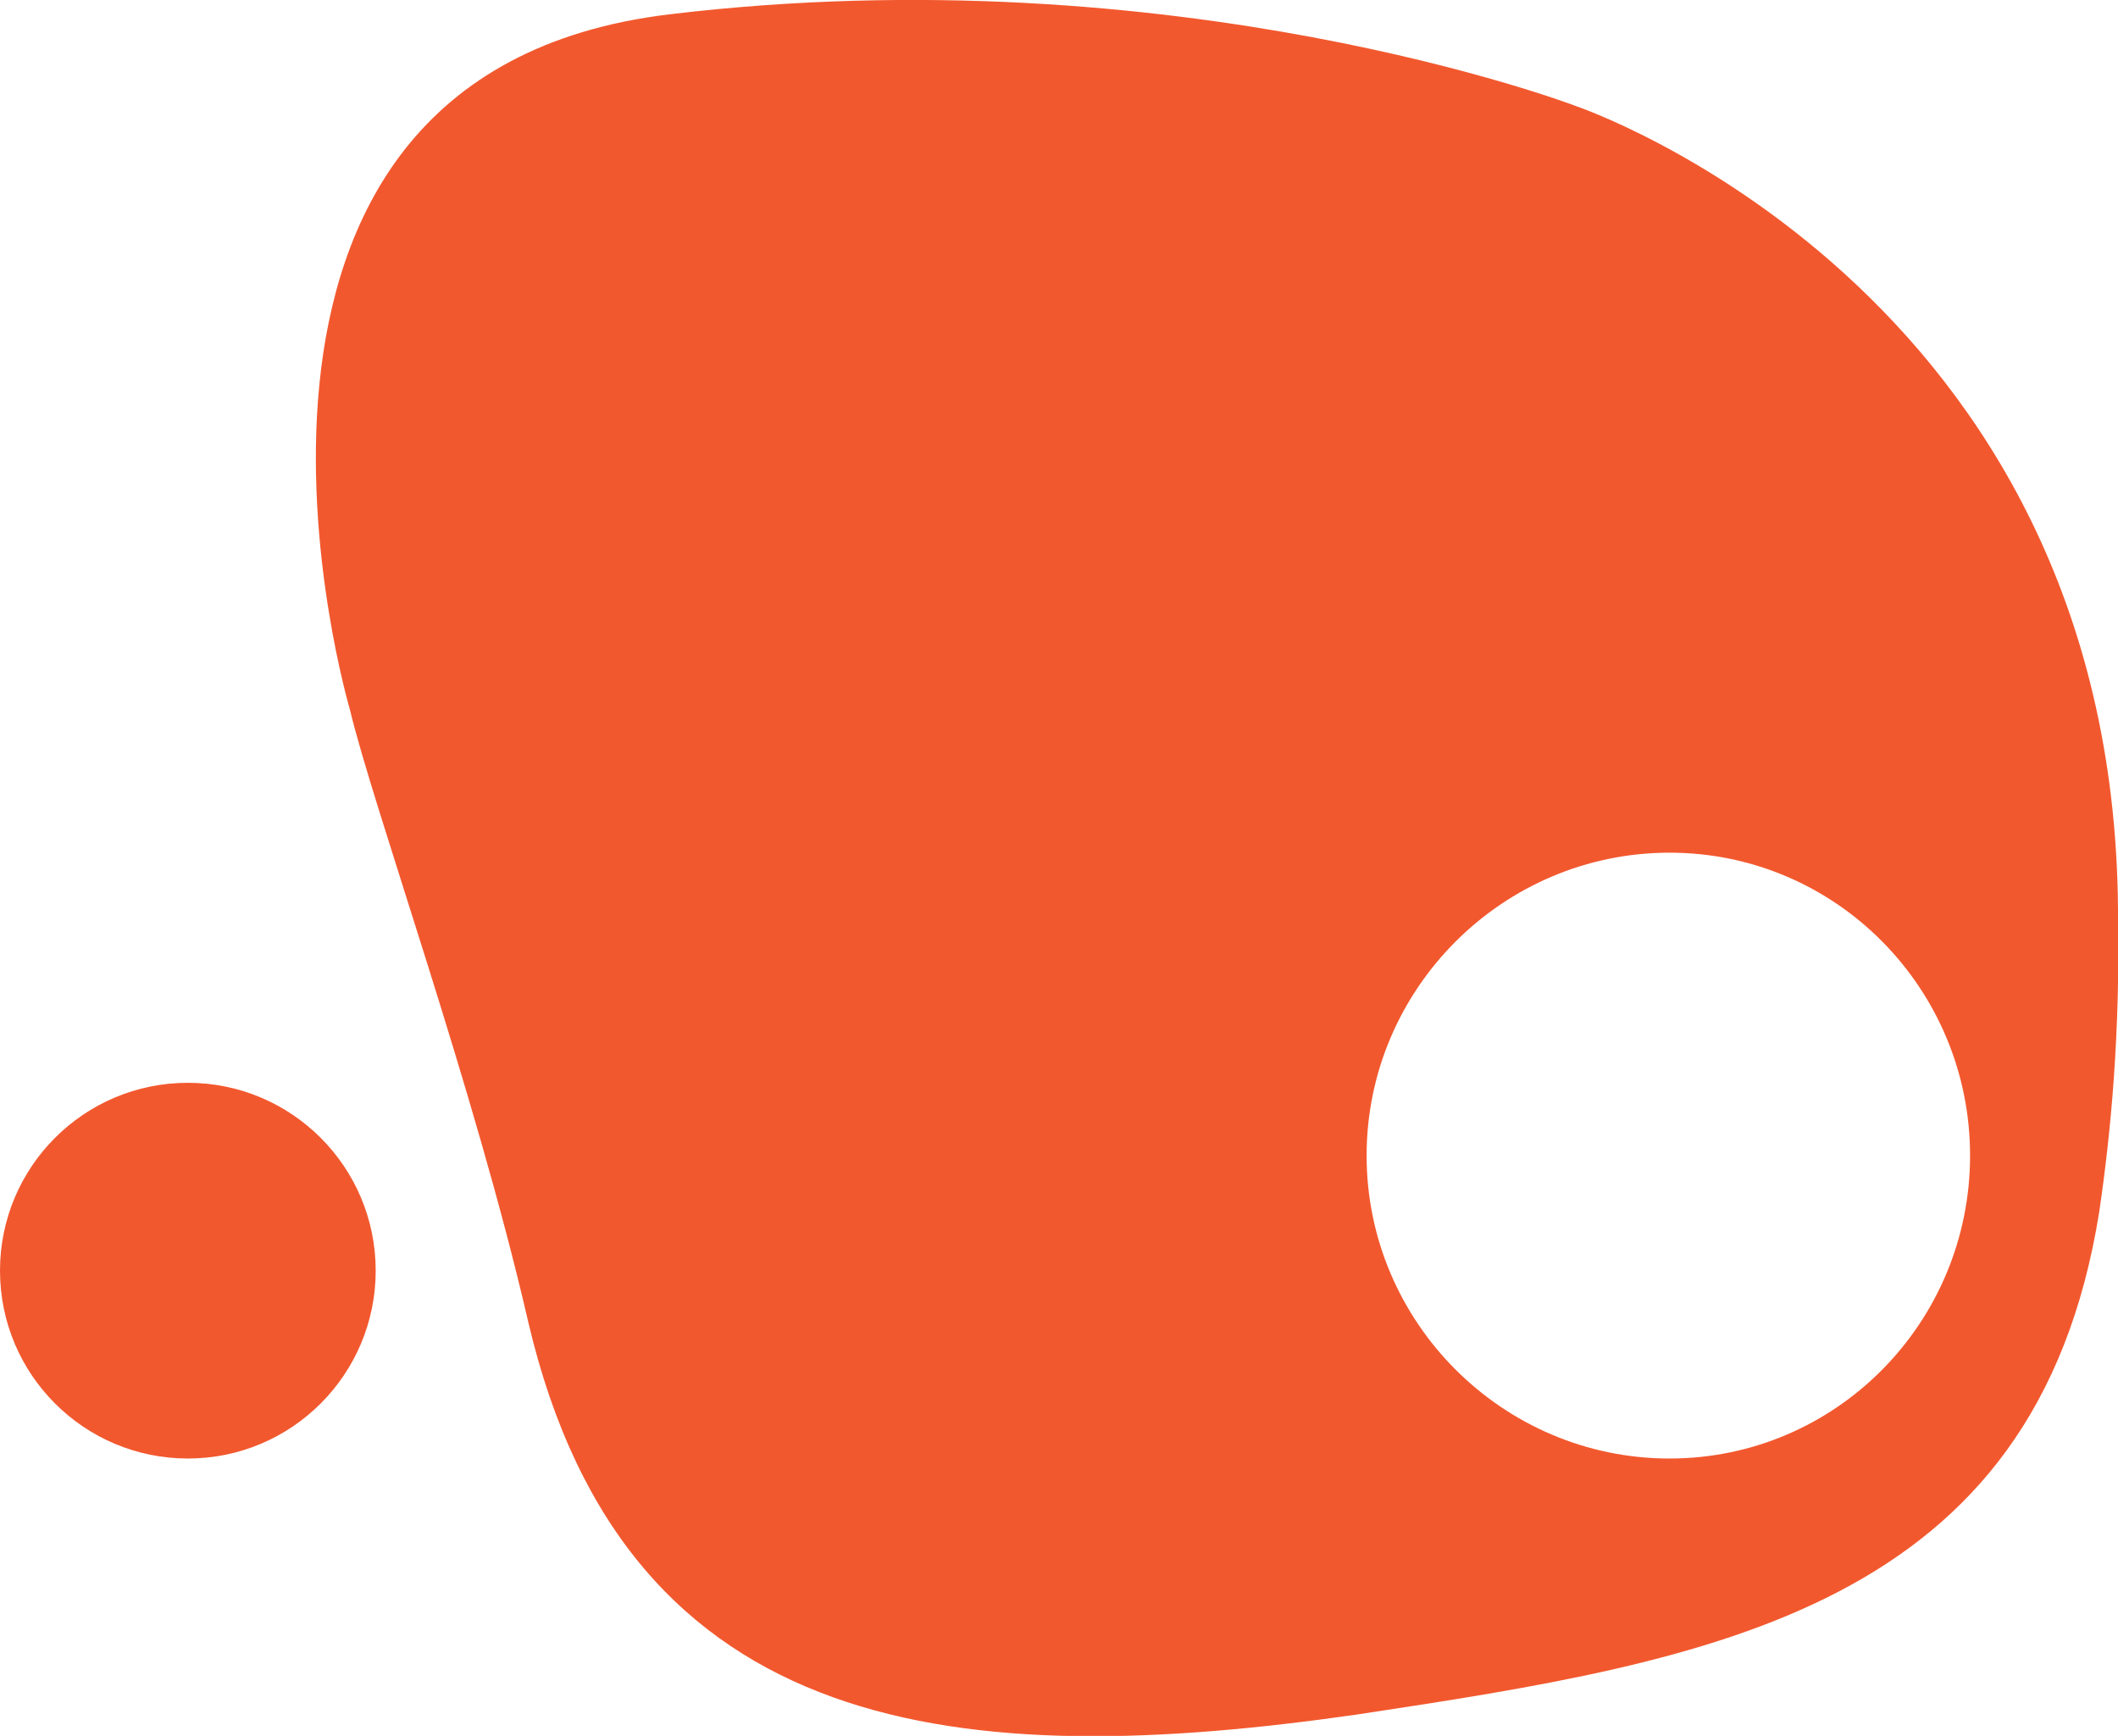
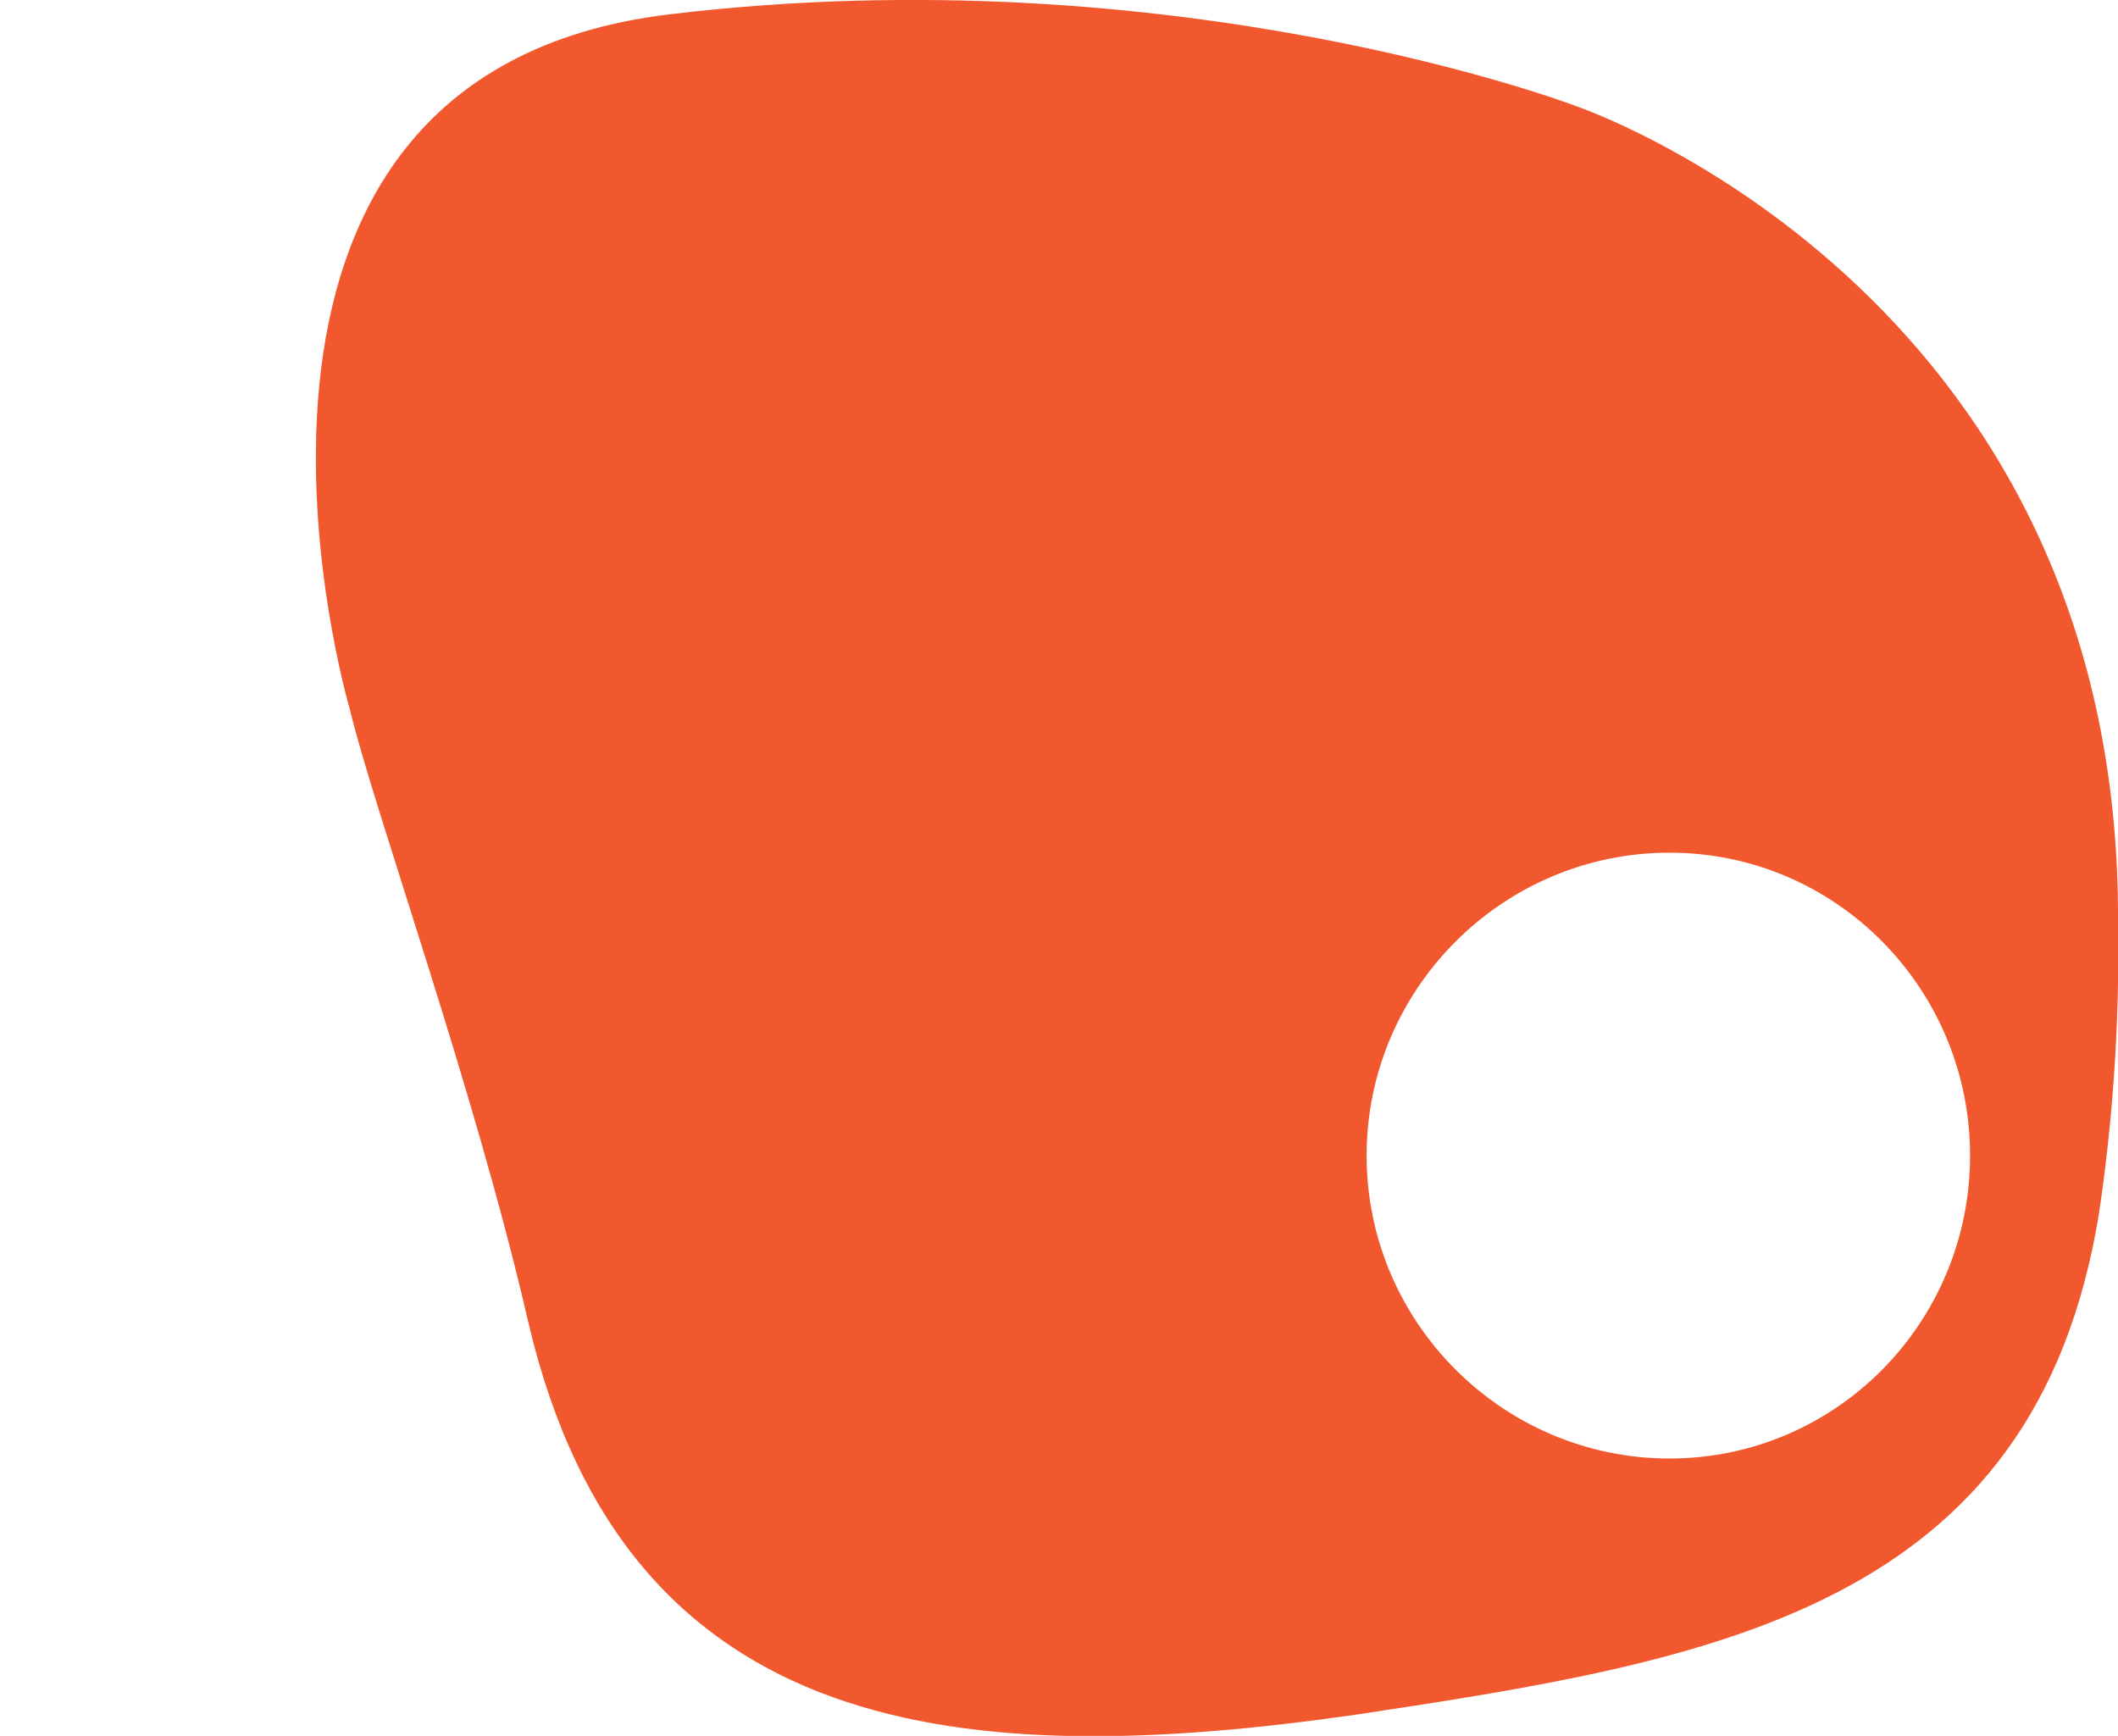
<svg xmlns="http://www.w3.org/2000/svg" xml:space="preserve" width="74.274mm" height="60.871mm" style="shape-rendering:geometricPrecision; text-rendering:geometricPrecision; image-rendering:optimizeQuality; fill-rule:evenodd; clip-rule:evenodd" viewBox="0 0 902 739">
  <defs>
    <style type="text/css">  .fil0 {fill:#F2582E}  </style>
  </defs>
  <g id="Layer_x0020_1">
    <path class="fil0" d="M149 302c0,0 -80,-270 136,-296 216,-26 386,39 386,39 0,0 229,77 231,342 1,53 -3,95 -8,129 -27,169 -164,191 -316,214 -167,24 -311,12 -353,-167 -23,-100 -66,-219 -76,-261zm562 319c71,0 128,-58 128,-129 0,-71 -57,-129 -128,-129 -71,0 -129,58 -129,129 0,71 58,129 129,129z" />
-     <circle class="fil0" cx="80" cy="541" r="80" />
  </g>
</svg>